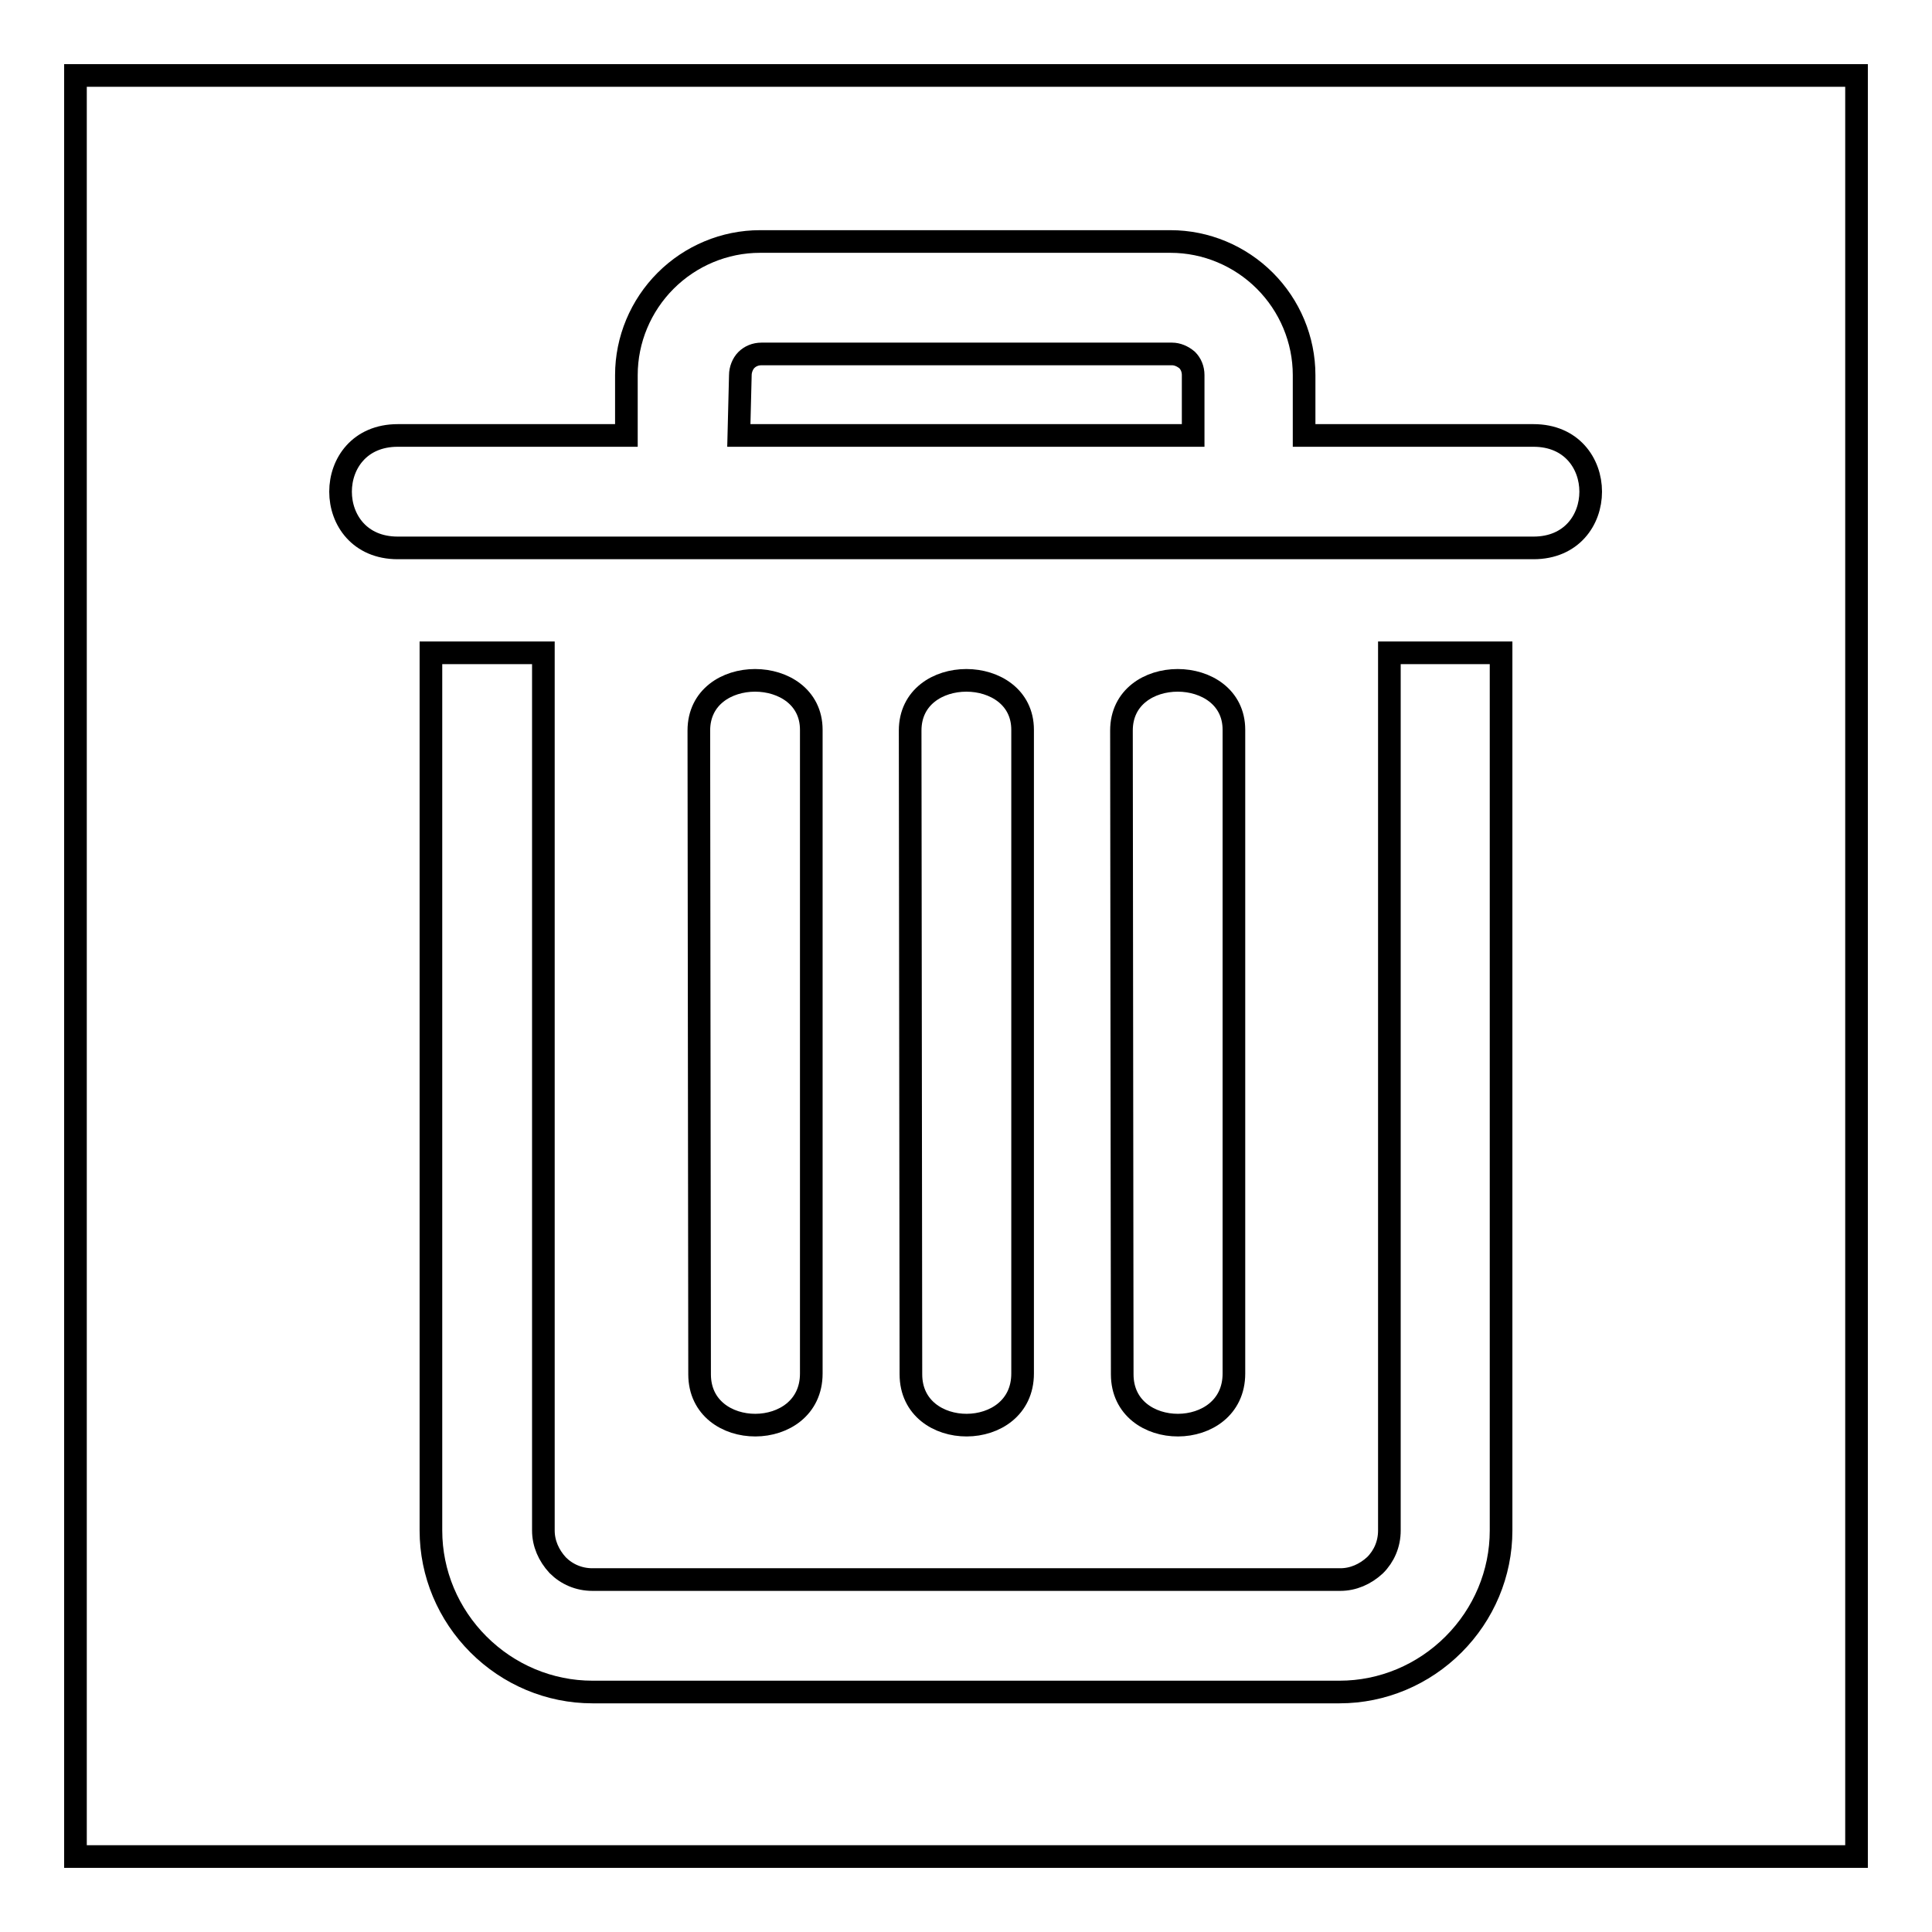
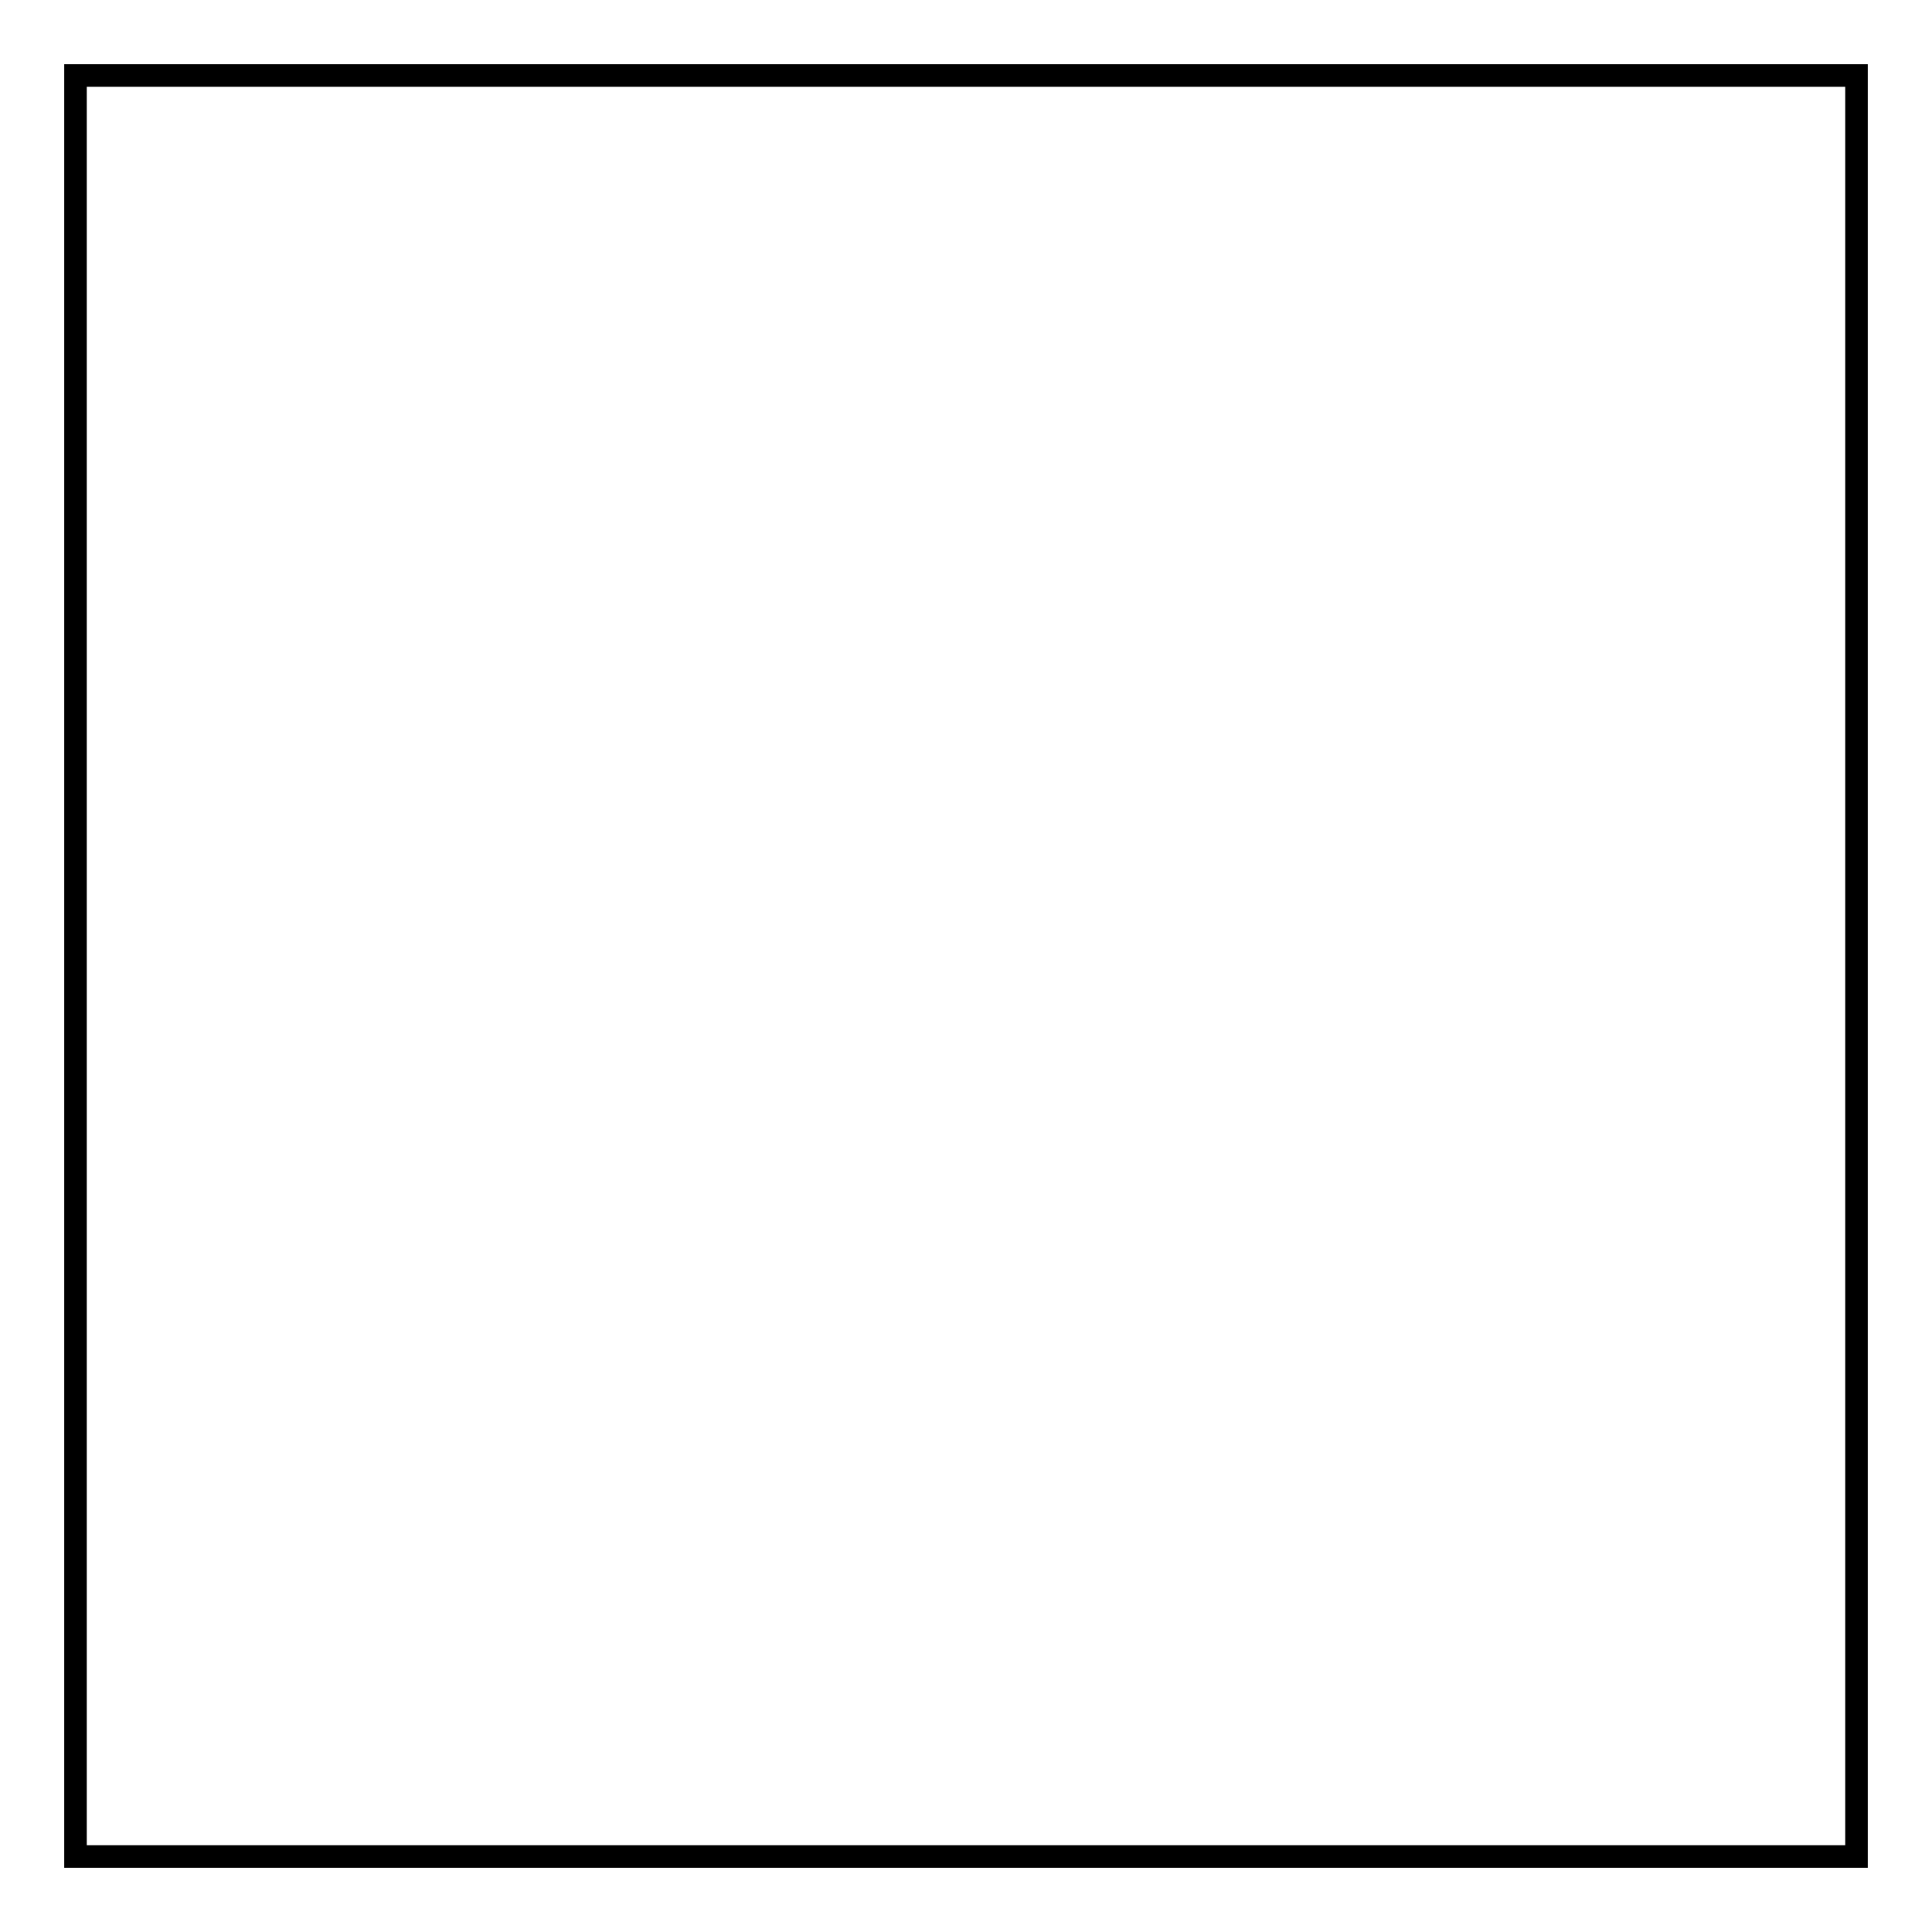
<svg xmlns="http://www.w3.org/2000/svg" version="1.1" x="0px" y="0px" viewBox="0 0 256 256" enable-background="new 0 0 256 256" xml:space="preserve">
  <g>
    <g>
      <path stroke-width="3" fill-opacity="0" stroke="#000000" d="M10,10h236v236H10V10L10,10z" />
-       <path stroke-width="3" fill-opacity="0" stroke="#000000" d="M172.9,57.7h30.3c10.1,0,10.1,14.9,0,14.9h-4.4H184H72H57.1h-4.4c-10.1,0-10.1-14.9,0-14.9h30.3v-8c0-4.7,1.9-9.2,5.2-12.5l0,0c3.3-3.3,7.8-5.2,12.5-5.2h54.4c4.7,0,9.2,1.9,12.5,5.2l0,0c3.3,3.3,5.2,7.8,5.2,12.5V57.7L172.9,57.7z M198.9,86.5v116.3c0,5.7-2.3,11.1-6.3,15.1s-9.4,6.3-15.1,6.3H78.5c-5.7,0-11.1-2.3-15.1-6.3c-4-4-6.3-9.4-6.3-15.1V86.5H72v116.3c0,1.7,0.7,3.3,1.9,4.6c1.2,1.2,2.8,1.9,4.6,1.9h99.1c1.7,0,3.3-0.7,4.6-1.9c1.2-1.2,1.9-2.8,1.9-4.6V86.5H198.9L198.9,86.5z M148.6,96.8c0-8.9,14.9-8.8,14.9-0.1V182c0,9.1-14.8,9.1-14.8,0.1L148.6,96.8L148.6,96.8z M120.6,96.8c0-8.9,14.9-8.8,14.9-0.1V182c0,9.1-14.8,9.1-14.8,0.1L120.6,96.8L120.6,96.8z M92.6,96.8c0-8.9,14.9-8.8,14.9-0.1V182c0,9.1-14.8,9.1-14.8,0.1L92.6,96.8L92.6,96.8z M97.9,57.7h60.2v-8c0-0.8-0.3-1.5-0.8-2l0,0c-0.6-0.5-1.3-0.8-2-0.8h-54.4c-0.8,0-1.5,0.3-2,0.8l0,0c-0.5,0.5-0.8,1.3-0.8,2L97.9,57.7L97.9,57.7z" />
    </g>
  </g>
</svg>